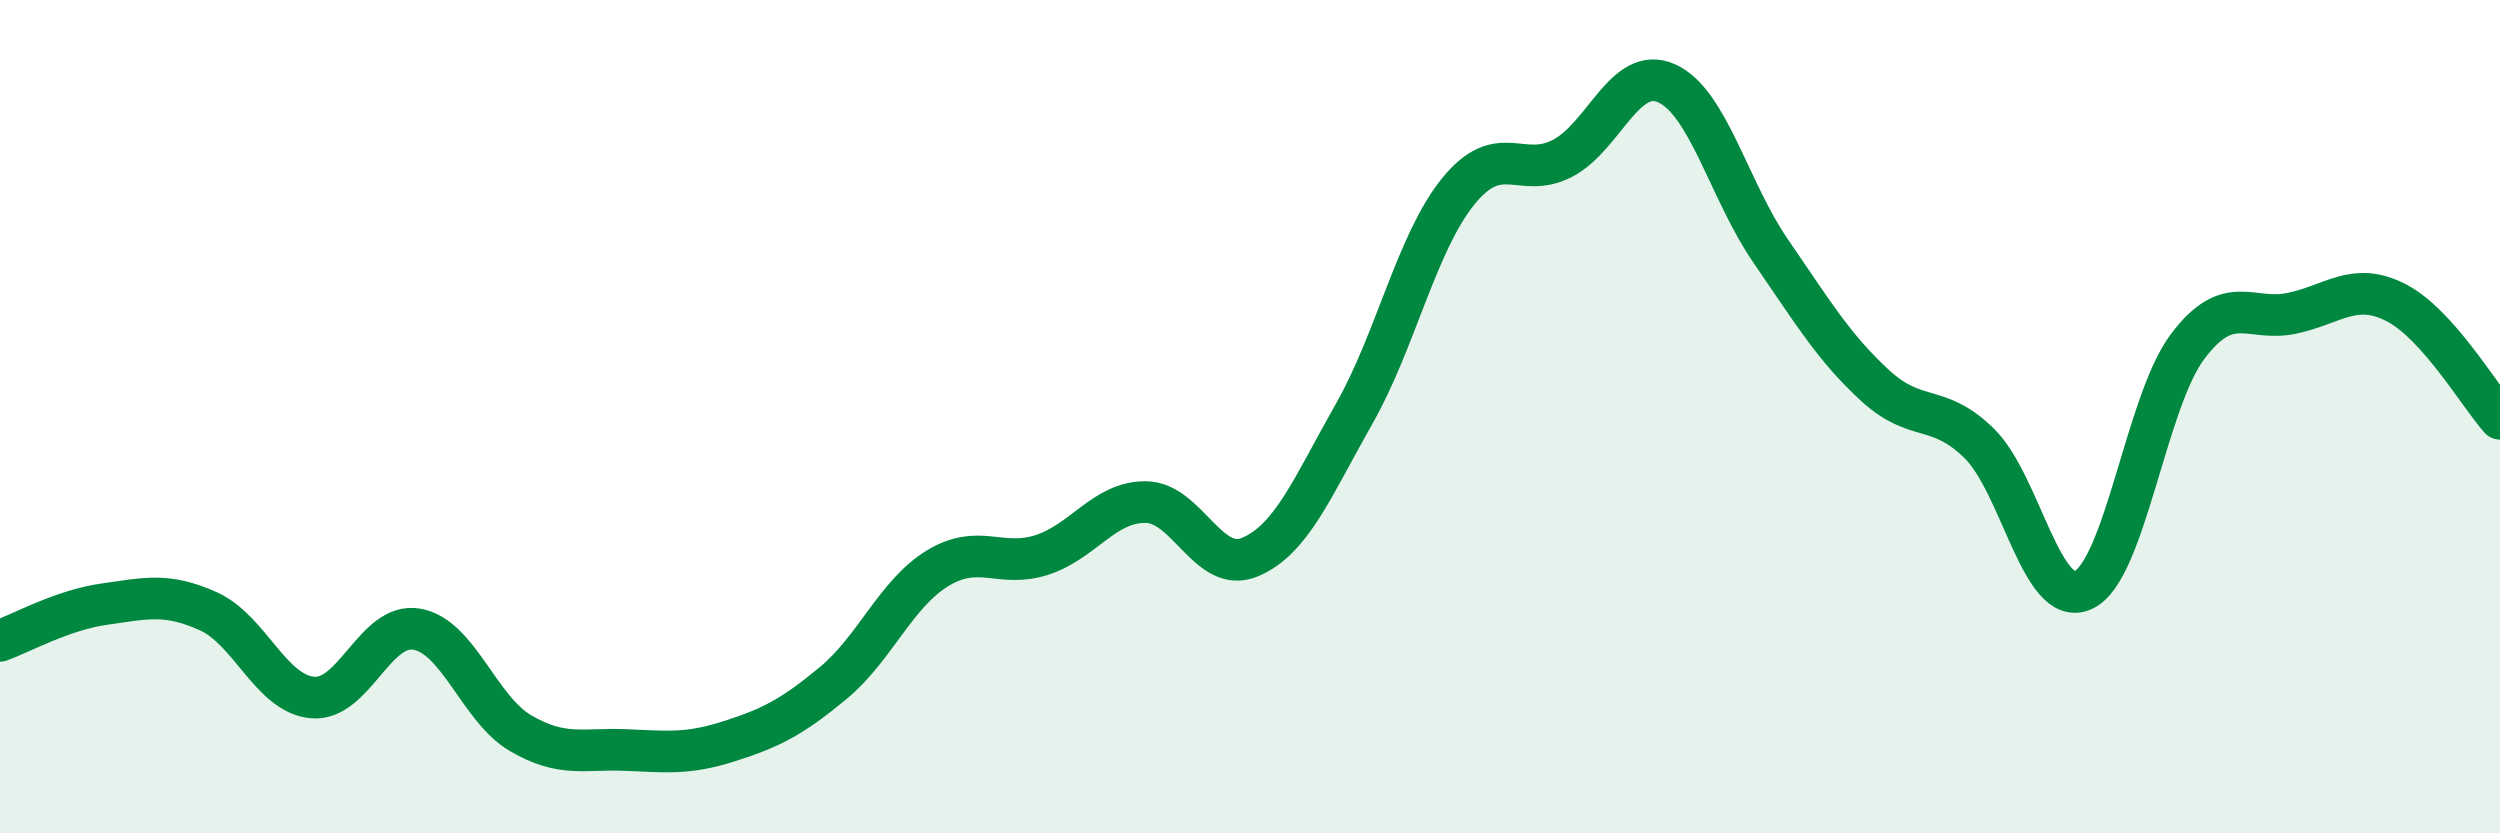
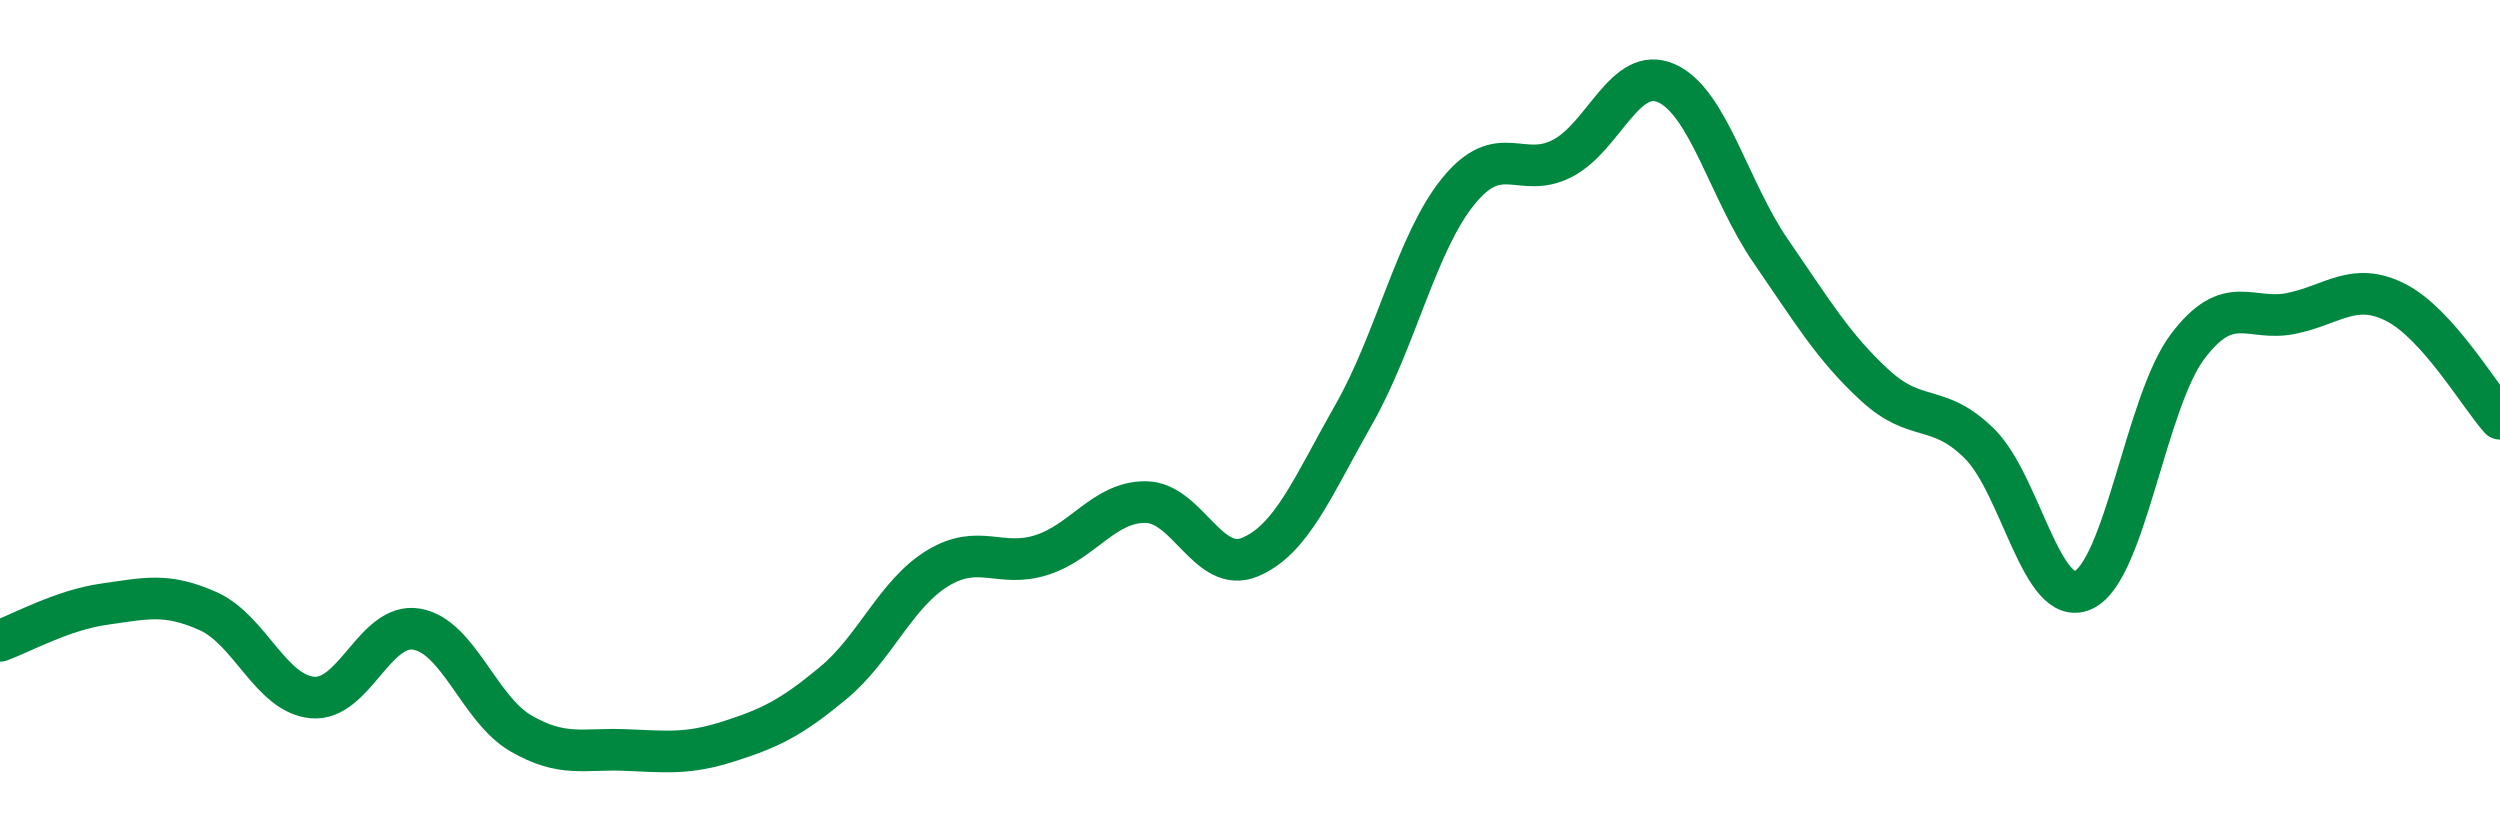
<svg xmlns="http://www.w3.org/2000/svg" width="60" height="20" viewBox="0 0 60 20">
-   <path d="M 0,15.38 C 0.5,15.2 1.5,14.64 2.5,14.5 C 3.5,14.36 4,14.22 5,14.67 C 6,15.12 6.5,16.65 7.5,16.74 C 8.5,16.83 9,14.93 10,15.1 C 11,15.27 11.5,17.02 12.5,17.6 C 13.5,18.18 14,17.96 15,18 C 16,18.04 16.5,18.11 17.5,17.79 C 18.5,17.47 19,17.22 20,16.39 C 21,15.56 21.5,14.25 22.5,13.64 C 23.5,13.03 24,13.64 25,13.32 C 26,13 26.5,12.04 27.5,12.05 C 28.5,12.06 29,13.79 30,13.37 C 31,12.95 31.5,11.69 32.5,9.93 C 33.5,8.17 34,5.82 35,4.59 C 36,3.36 36.5,4.32 37.5,3.8 C 38.5,3.28 39,1.55 40,2 C 41,2.45 41.5,4.58 42.5,6.03 C 43.5,7.48 44,8.33 45,9.25 C 46,10.17 46.5,9.66 47.5,10.64 C 48.5,11.62 49,14.62 50,14.16 C 51,13.7 51.5,9.65 52.5,8.32 C 53.5,6.99 54,7.73 55,7.52 C 56,7.31 56.5,6.75 57.5,7.26 C 58.5,7.77 59.5,9.49 60,10.05L60 20L0 20Z" fill="#008740" opacity="0.1" stroke-linecap="round" stroke-linejoin="round" />
  <path d="M 0,15.38 C 0.5,15.2 1.5,14.64 2.5,14.5 C 3.5,14.36 4,14.22 5,14.67 C 6,15.12 6.5,16.65 7.5,16.74 C 8.5,16.83 9,14.93 10,15.1 C 11,15.27 11.5,17.02 12.5,17.6 C 13.5,18.18 14,17.96 15,18 C 16,18.04 16.5,18.11 17.5,17.79 C 18.5,17.47 19,17.22 20,16.39 C 21,15.56 21.5,14.25 22.5,13.64 C 23.5,13.03 24,13.64 25,13.32 C 26,13 26.5,12.04 27.5,12.05 C 28.5,12.06 29,13.79 30,13.37 C 31,12.95 31.5,11.69 32.5,9.93 C 33.5,8.17 34,5.82 35,4.59 C 36,3.36 36.5,4.32 37.5,3.8 C 38.5,3.28 39,1.55 40,2 C 41,2.45 41.5,4.58 42.5,6.03 C 43.5,7.48 44,8.33 45,9.25 C 46,10.17 46.5,9.66 47.5,10.64 C 48.5,11.62 49,14.62 50,14.16 C 51,13.7 51.5,9.65 52.5,8.32 C 53.5,6.99 54,7.73 55,7.52 C 56,7.31 56.5,6.75 57.5,7.26 C 58.5,7.77 59.5,9.49 60,10.05" stroke="#008740" stroke-width="1" fill="none" stroke-linecap="round" stroke-linejoin="round" />
</svg>